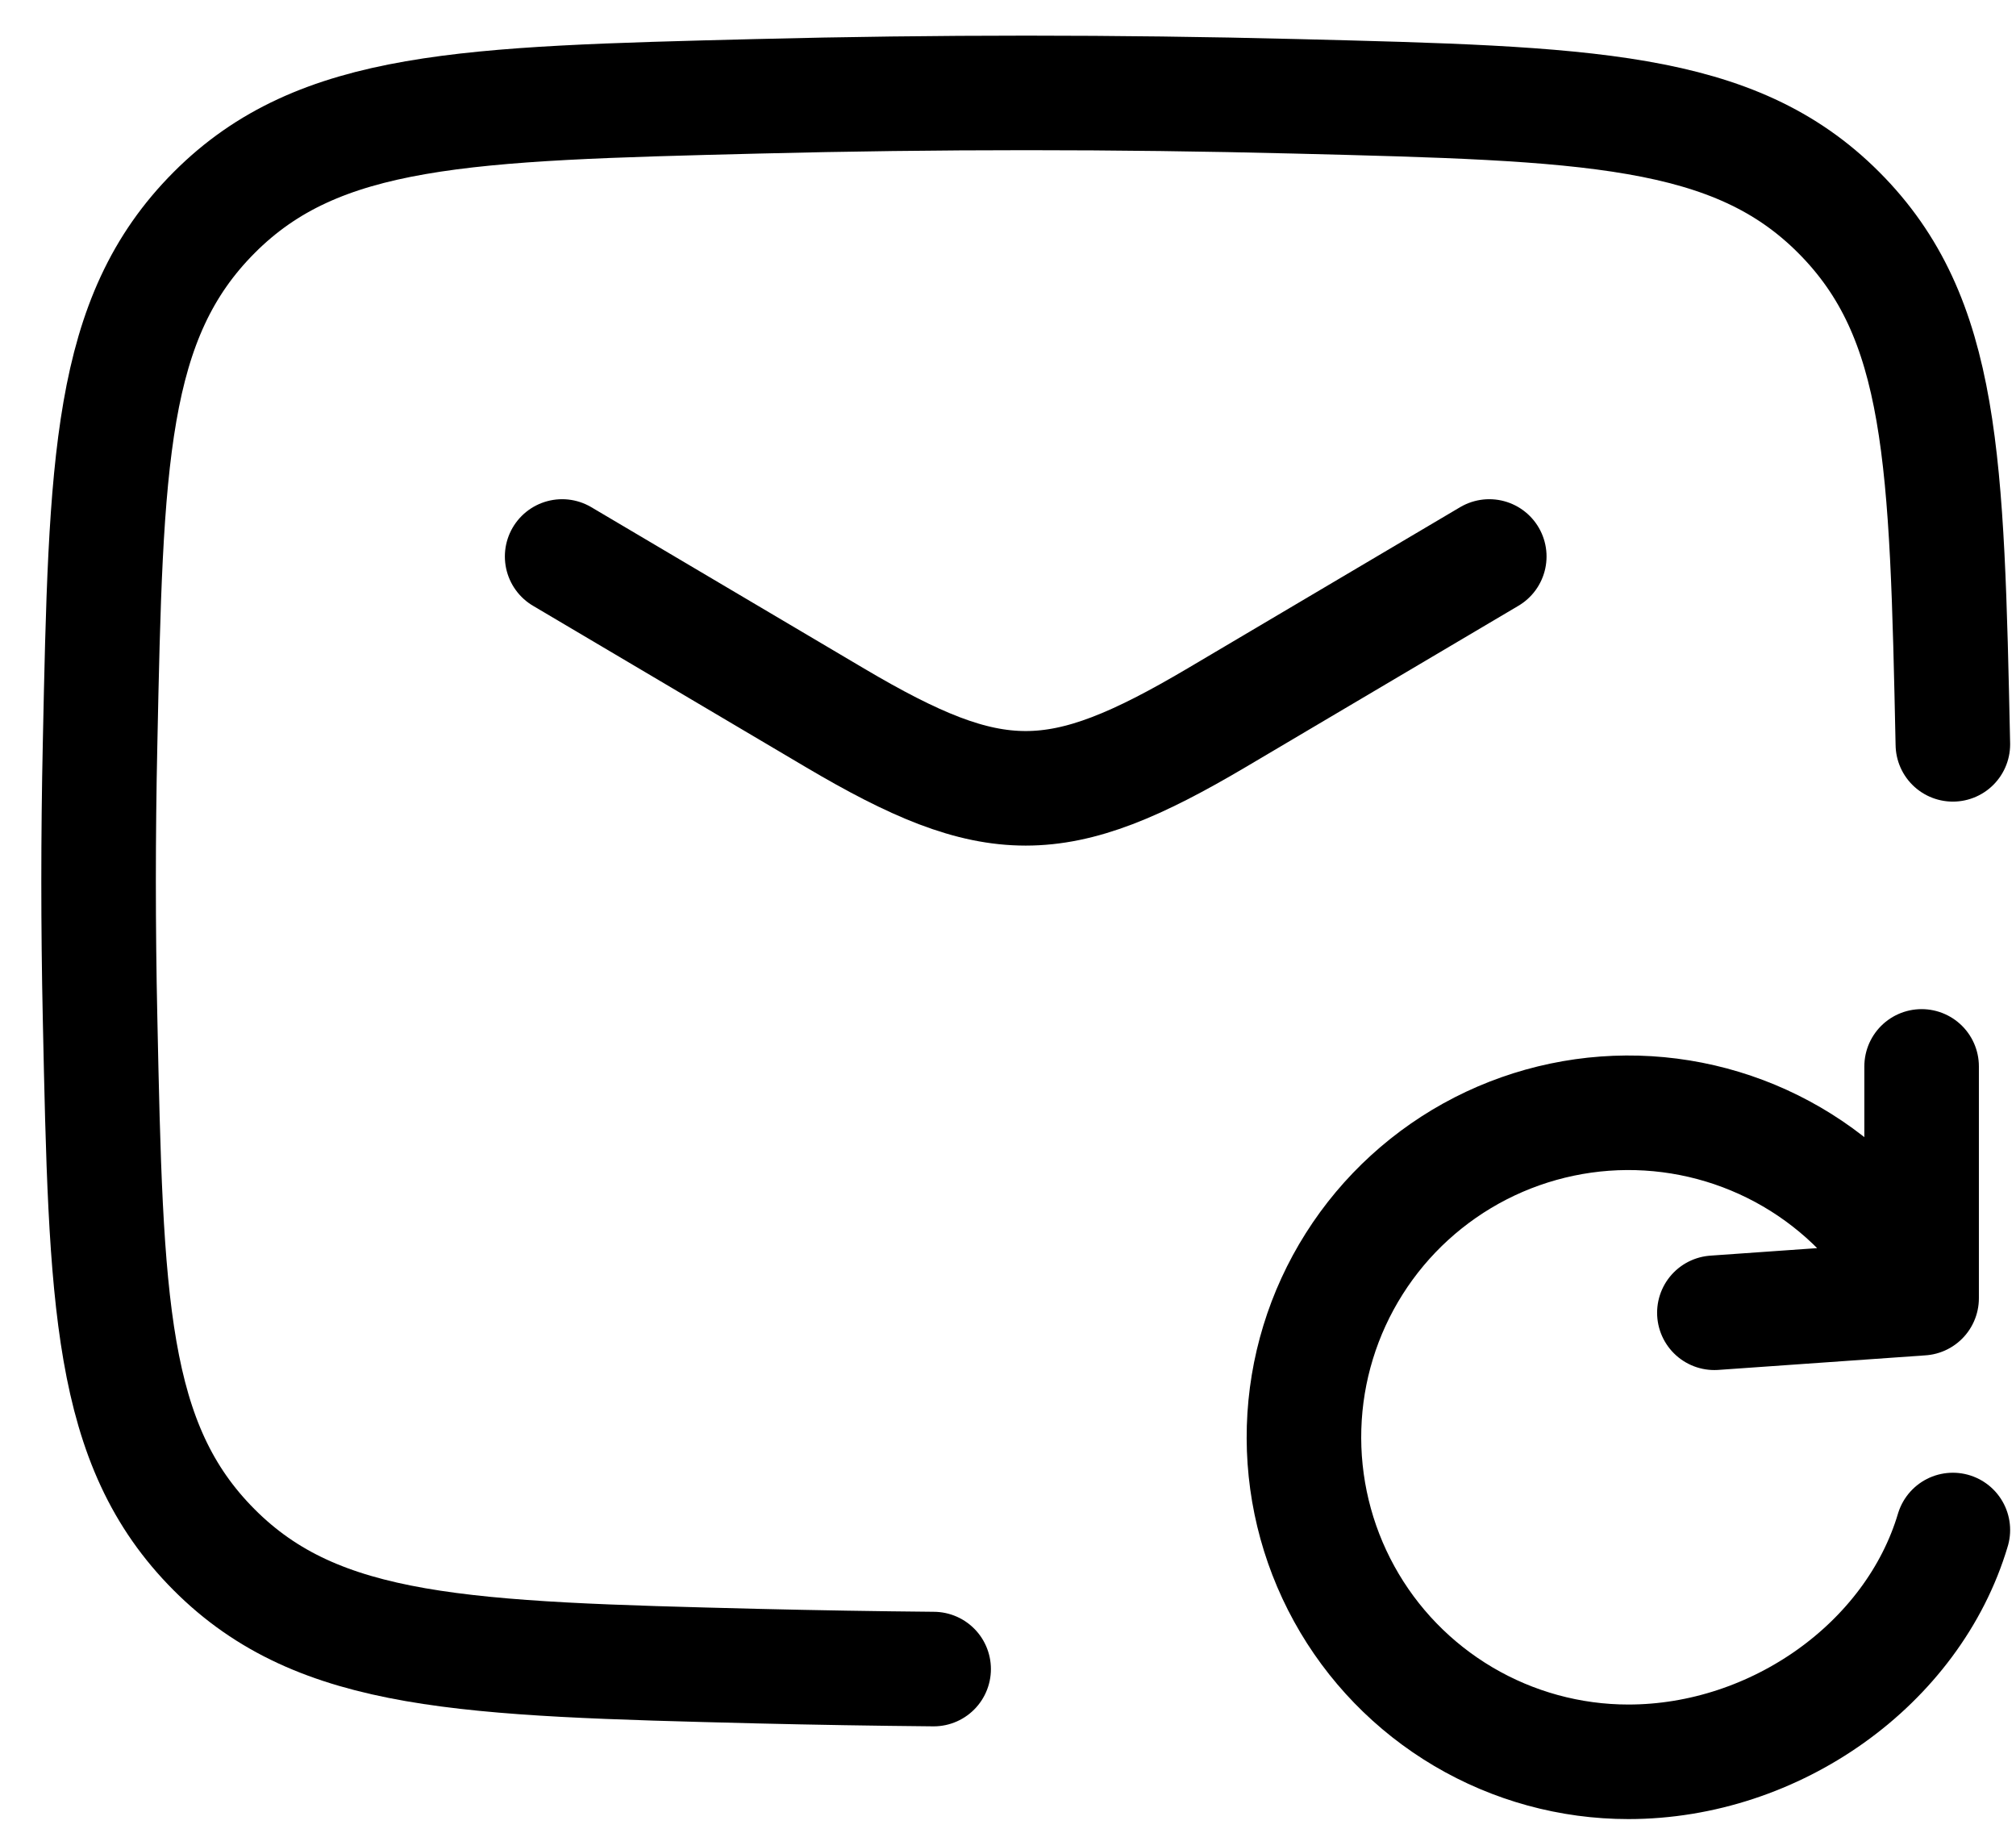
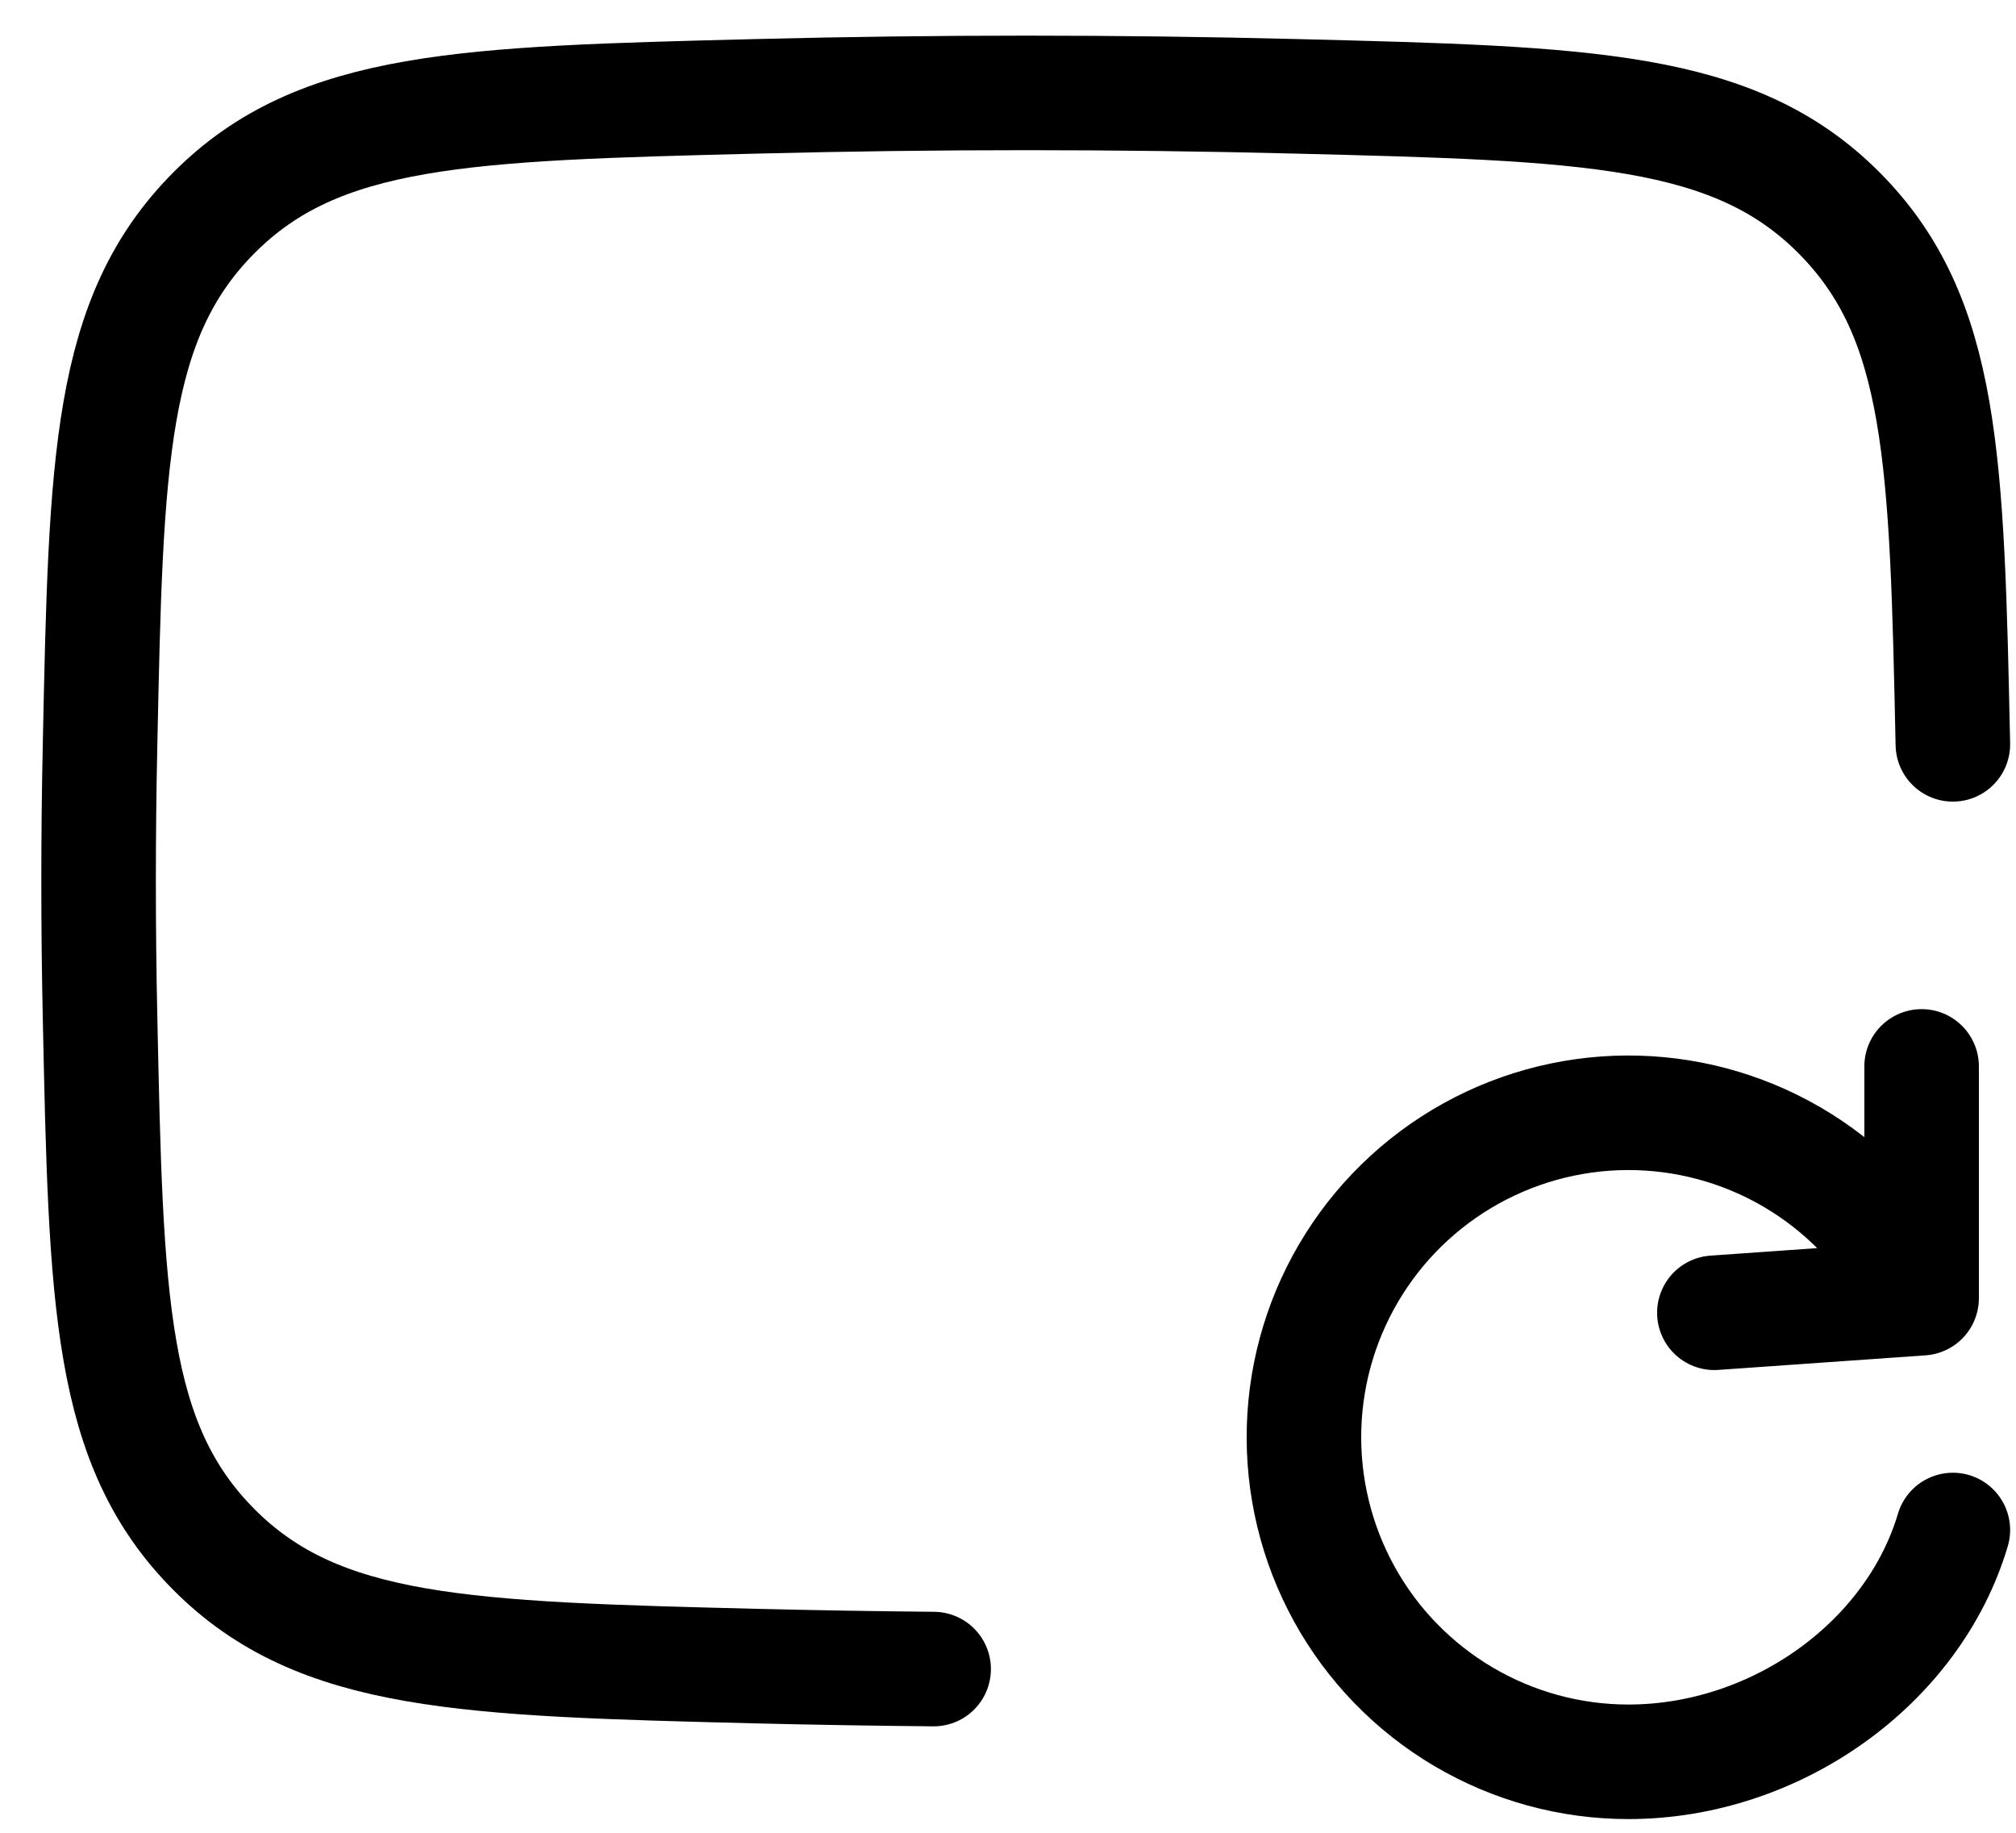
<svg xmlns="http://www.w3.org/2000/svg" width="44" height="40" viewBox="0 0 44 40" fill="none">
-   <path d="M12.269 12.145L18.222 15.666C21.693 17.718 23.079 17.718 26.551 15.666L32.504 12.145" stroke="black" stroke-width="2.5" stroke-linecap="round" stroke-linejoin="round" />
  <path d="M42.622 16.245C42.49 10.041 42.424 6.937 40.133 4.64C37.843 2.343 34.653 2.262 28.277 2.102C24.361 2.003 20.443 2.003 16.527 2.102C10.153 2.262 6.963 2.341 4.673 4.64C2.382 6.939 2.313 10.041 2.184 16.245C2.141 18.236 2.141 20.227 2.184 22.218C2.315 28.422 2.382 31.526 4.673 33.823C6.963 36.12 10.15 36.203 16.527 36.363C17.814 36.394 19.097 36.415 20.377 36.427" stroke="black" stroke-width="2.5" stroke-linecap="round" stroke-linejoin="round" />
  <path d="M41.94 28.333C41.397 27.188 40.556 26.21 39.506 25.5C38.456 24.791 37.235 24.376 35.97 24.299C34.705 24.222 33.442 24.487 32.314 25.064C31.186 25.642 30.233 26.511 29.556 27.582C28.878 28.653 28.5 29.887 28.462 31.153C28.424 32.42 28.726 33.674 29.337 34.784C29.948 35.895 30.846 36.82 31.937 37.465C33.028 38.11 34.272 38.451 35.54 38.451C38.747 38.451 41.752 36.316 42.622 33.392M41.94 28.333V23.274M41.94 28.333L37.417 28.651" stroke="black" stroke-width="2.5" stroke-linecap="round" stroke-linejoin="round" />
</svg>